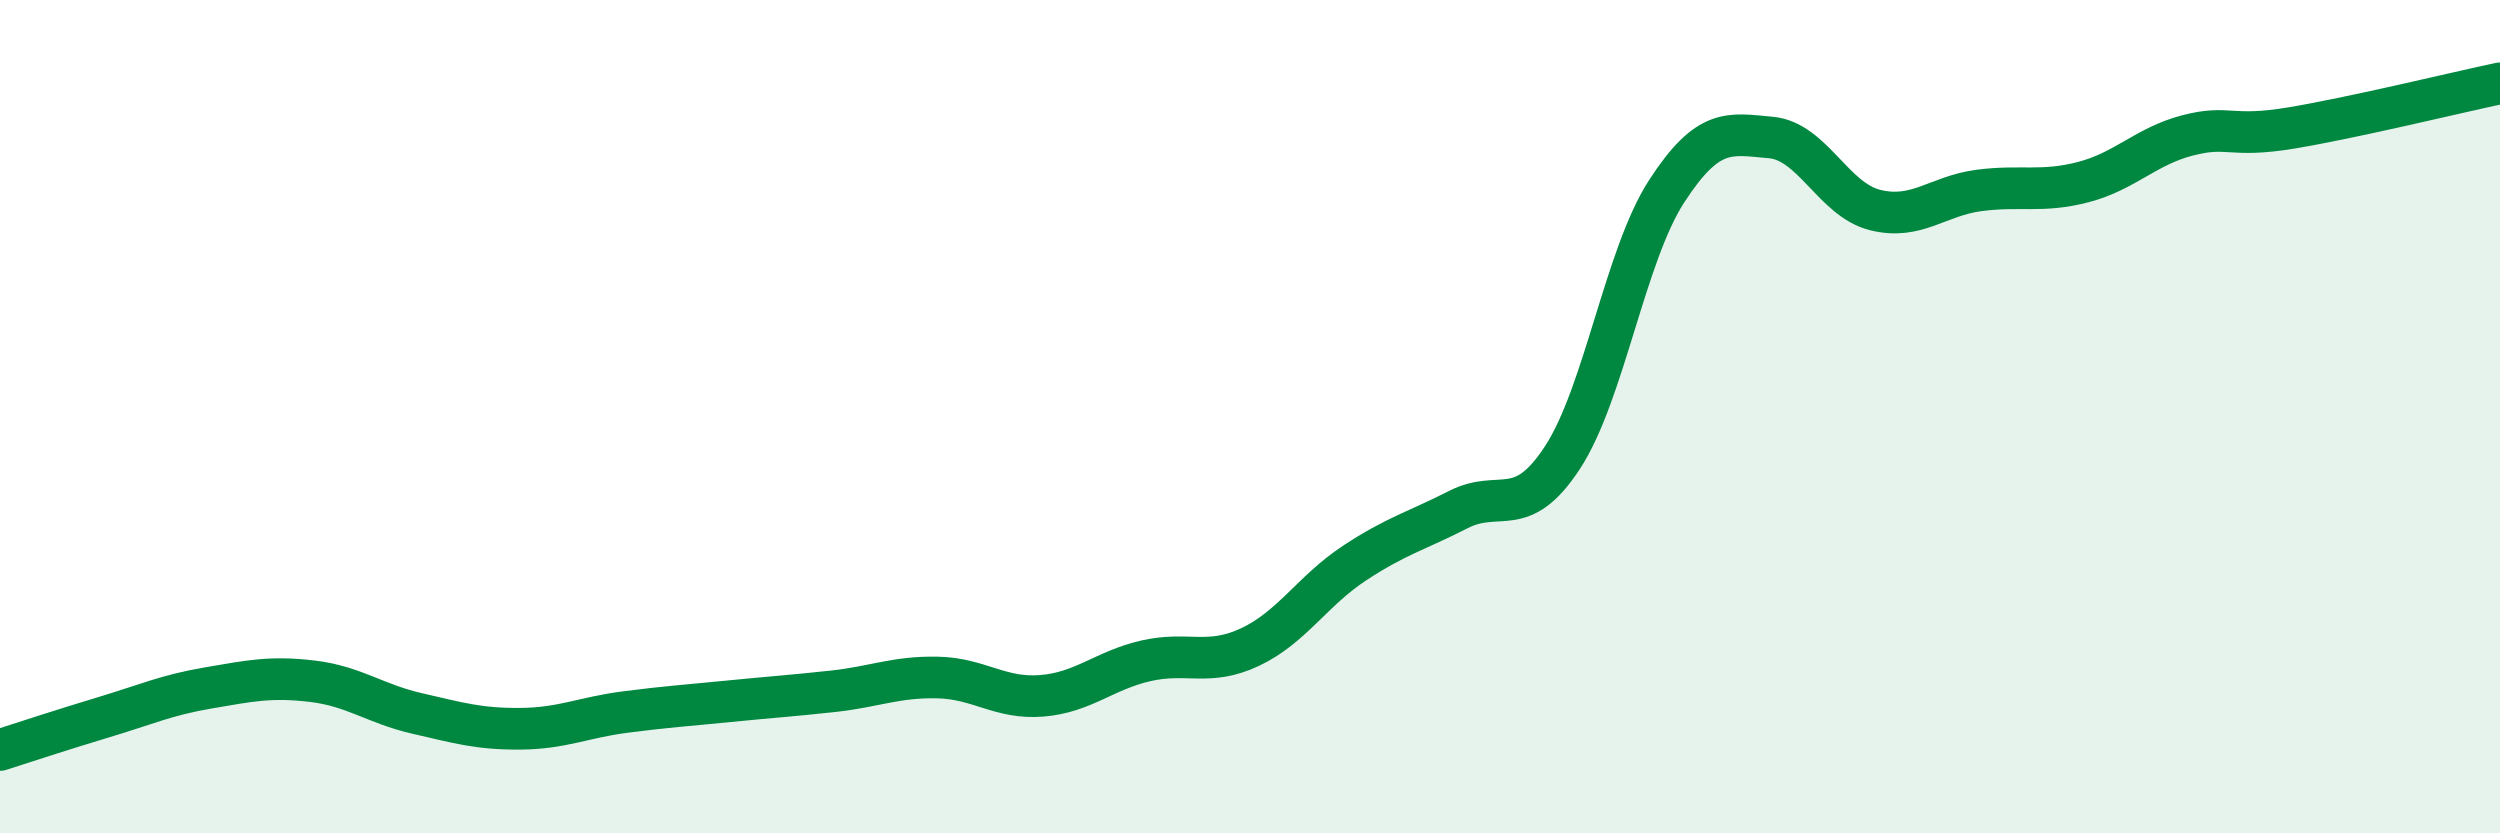
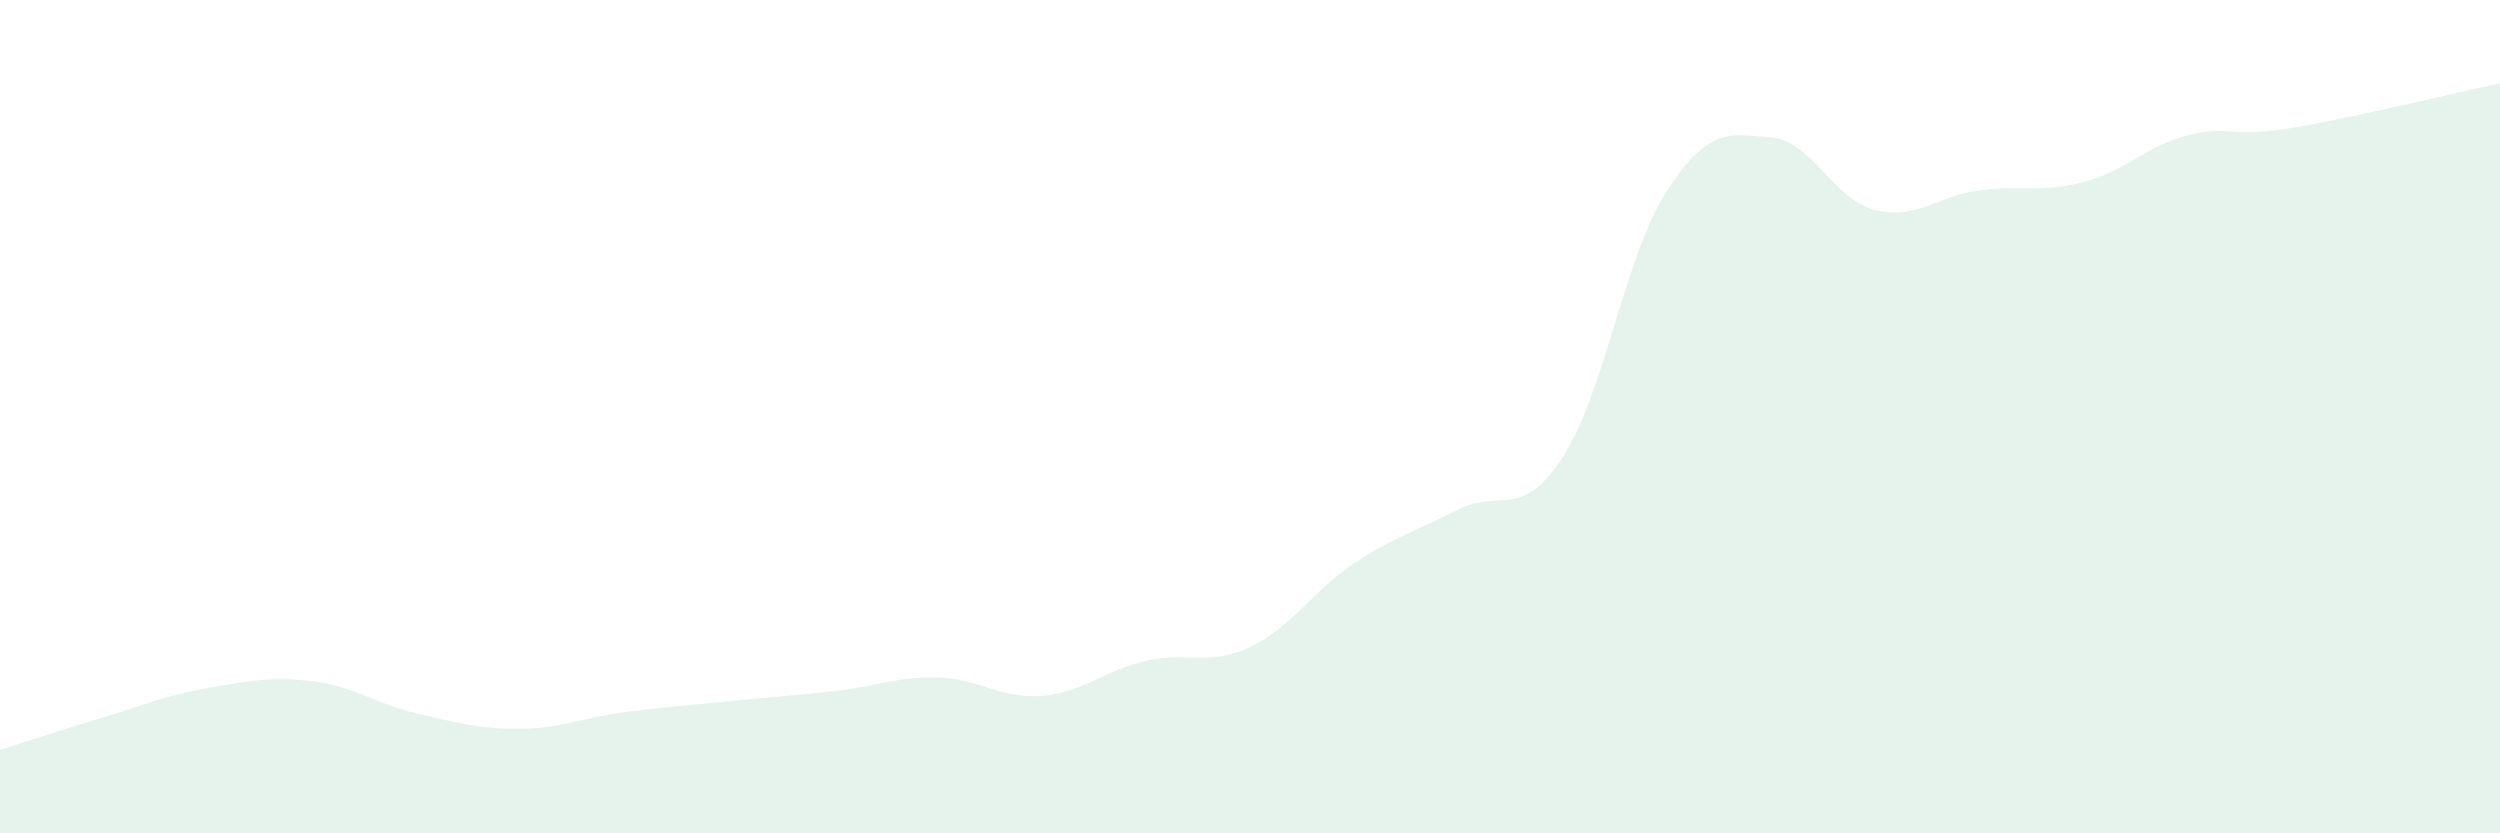
<svg xmlns="http://www.w3.org/2000/svg" width="60" height="20" viewBox="0 0 60 20">
  <path d="M 0,18 C 0.5,17.84 1.5,17.51 2.5,17.21 C 3.5,16.91 4,16.68 5,16.51 C 6,16.34 6.5,16.23 7.5,16.35 C 8.5,16.47 9,16.89 10,17.12 C 11,17.35 11.5,17.5 12.5,17.49 C 13.5,17.48 14,17.22 15,17.09 C 16,16.96 16.5,16.93 17.5,16.83 C 18.5,16.73 19,16.7 20,16.59 C 21,16.48 21.5,16.24 22.5,16.26 C 23.5,16.28 24,16.78 25,16.7 C 26,16.62 26.5,16.09 27.5,15.86 C 28.5,15.63 29,16 30,15.53 C 31,15.06 31.5,14.18 32.5,13.52 C 33.5,12.86 34,12.74 35,12.23 C 36,11.72 36.5,12.51 37.5,10.98 C 38.5,9.45 39,6.13 40,4.59 C 41,3.05 41.5,3.21 42.5,3.3 C 43.5,3.39 44,4.79 45,5.04 C 46,5.29 46.5,4.7 47.5,4.57 C 48.5,4.44 49,4.63 50,4.37 C 51,4.11 51.5,3.51 52.5,3.25 C 53.5,2.99 53.5,3.32 55,3.07 C 56.5,2.82 59,2.21 60,2L60 20L0 20Z" fill="#008740" opacity="0.1" stroke-linecap="round" stroke-linejoin="round" />
-   <path d="M 0,18 C 0.5,17.84 1.5,17.51 2.5,17.21 C 3.5,16.91 4,16.68 5,16.51 C 6,16.34 6.5,16.23 7.5,16.35 C 8.5,16.47 9,16.89 10,17.12 C 11,17.35 11.5,17.5 12.5,17.49 C 13.5,17.48 14,17.22 15,17.09 C 16,16.96 16.5,16.93 17.5,16.83 C 18.5,16.73 19,16.7 20,16.59 C 21,16.48 21.5,16.24 22.5,16.26 C 23.5,16.28 24,16.78 25,16.7 C 26,16.62 26.5,16.09 27.5,15.86 C 28.5,15.63 29,16 30,15.53 C 31,15.06 31.5,14.18 32.5,13.52 C 33.5,12.86 34,12.74 35,12.23 C 36,11.72 36.5,12.51 37.5,10.98 C 38.5,9.45 39,6.13 40,4.59 C 41,3.05 41.5,3.21 42.5,3.3 C 43.5,3.39 44,4.79 45,5.04 C 46,5.29 46.5,4.7 47.5,4.57 C 48.5,4.44 49,4.63 50,4.37 C 51,4.11 51.5,3.51 52.5,3.25 C 53.5,2.99 53.5,3.32 55,3.07 C 56.5,2.82 59,2.21 60,2" stroke="#008740" stroke-width="1" fill="none" stroke-linecap="round" stroke-linejoin="round" />
</svg>